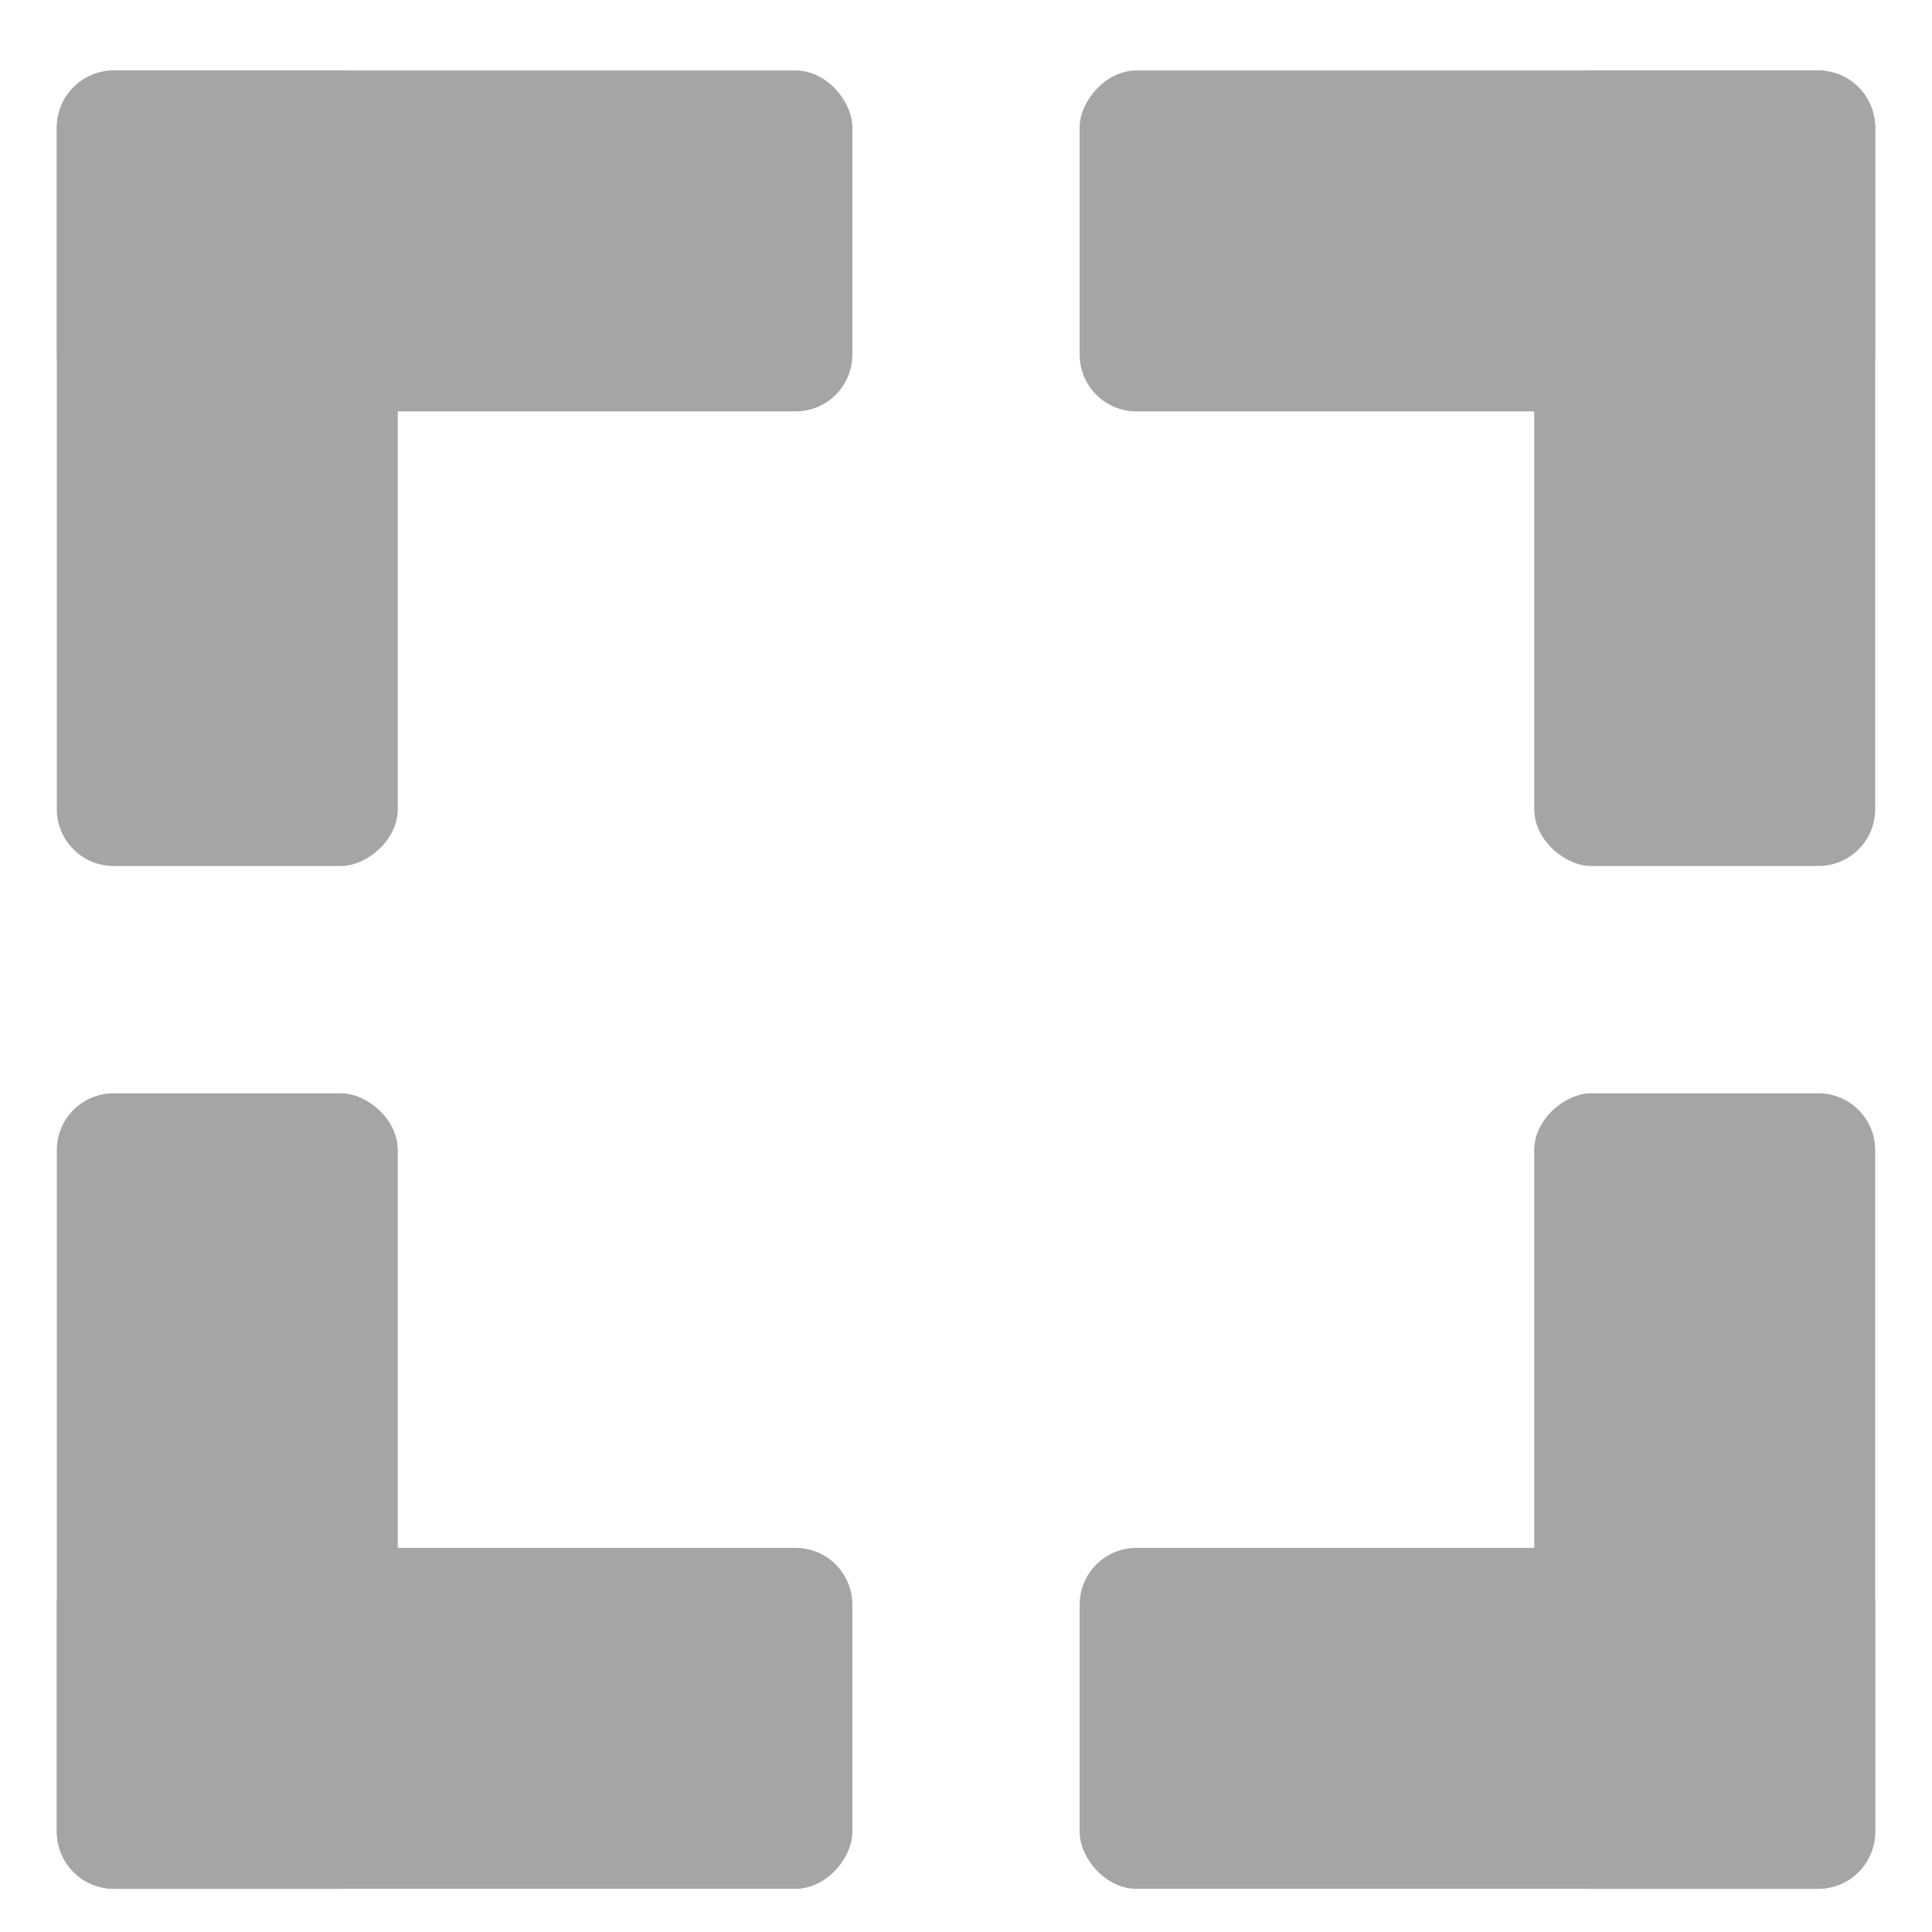
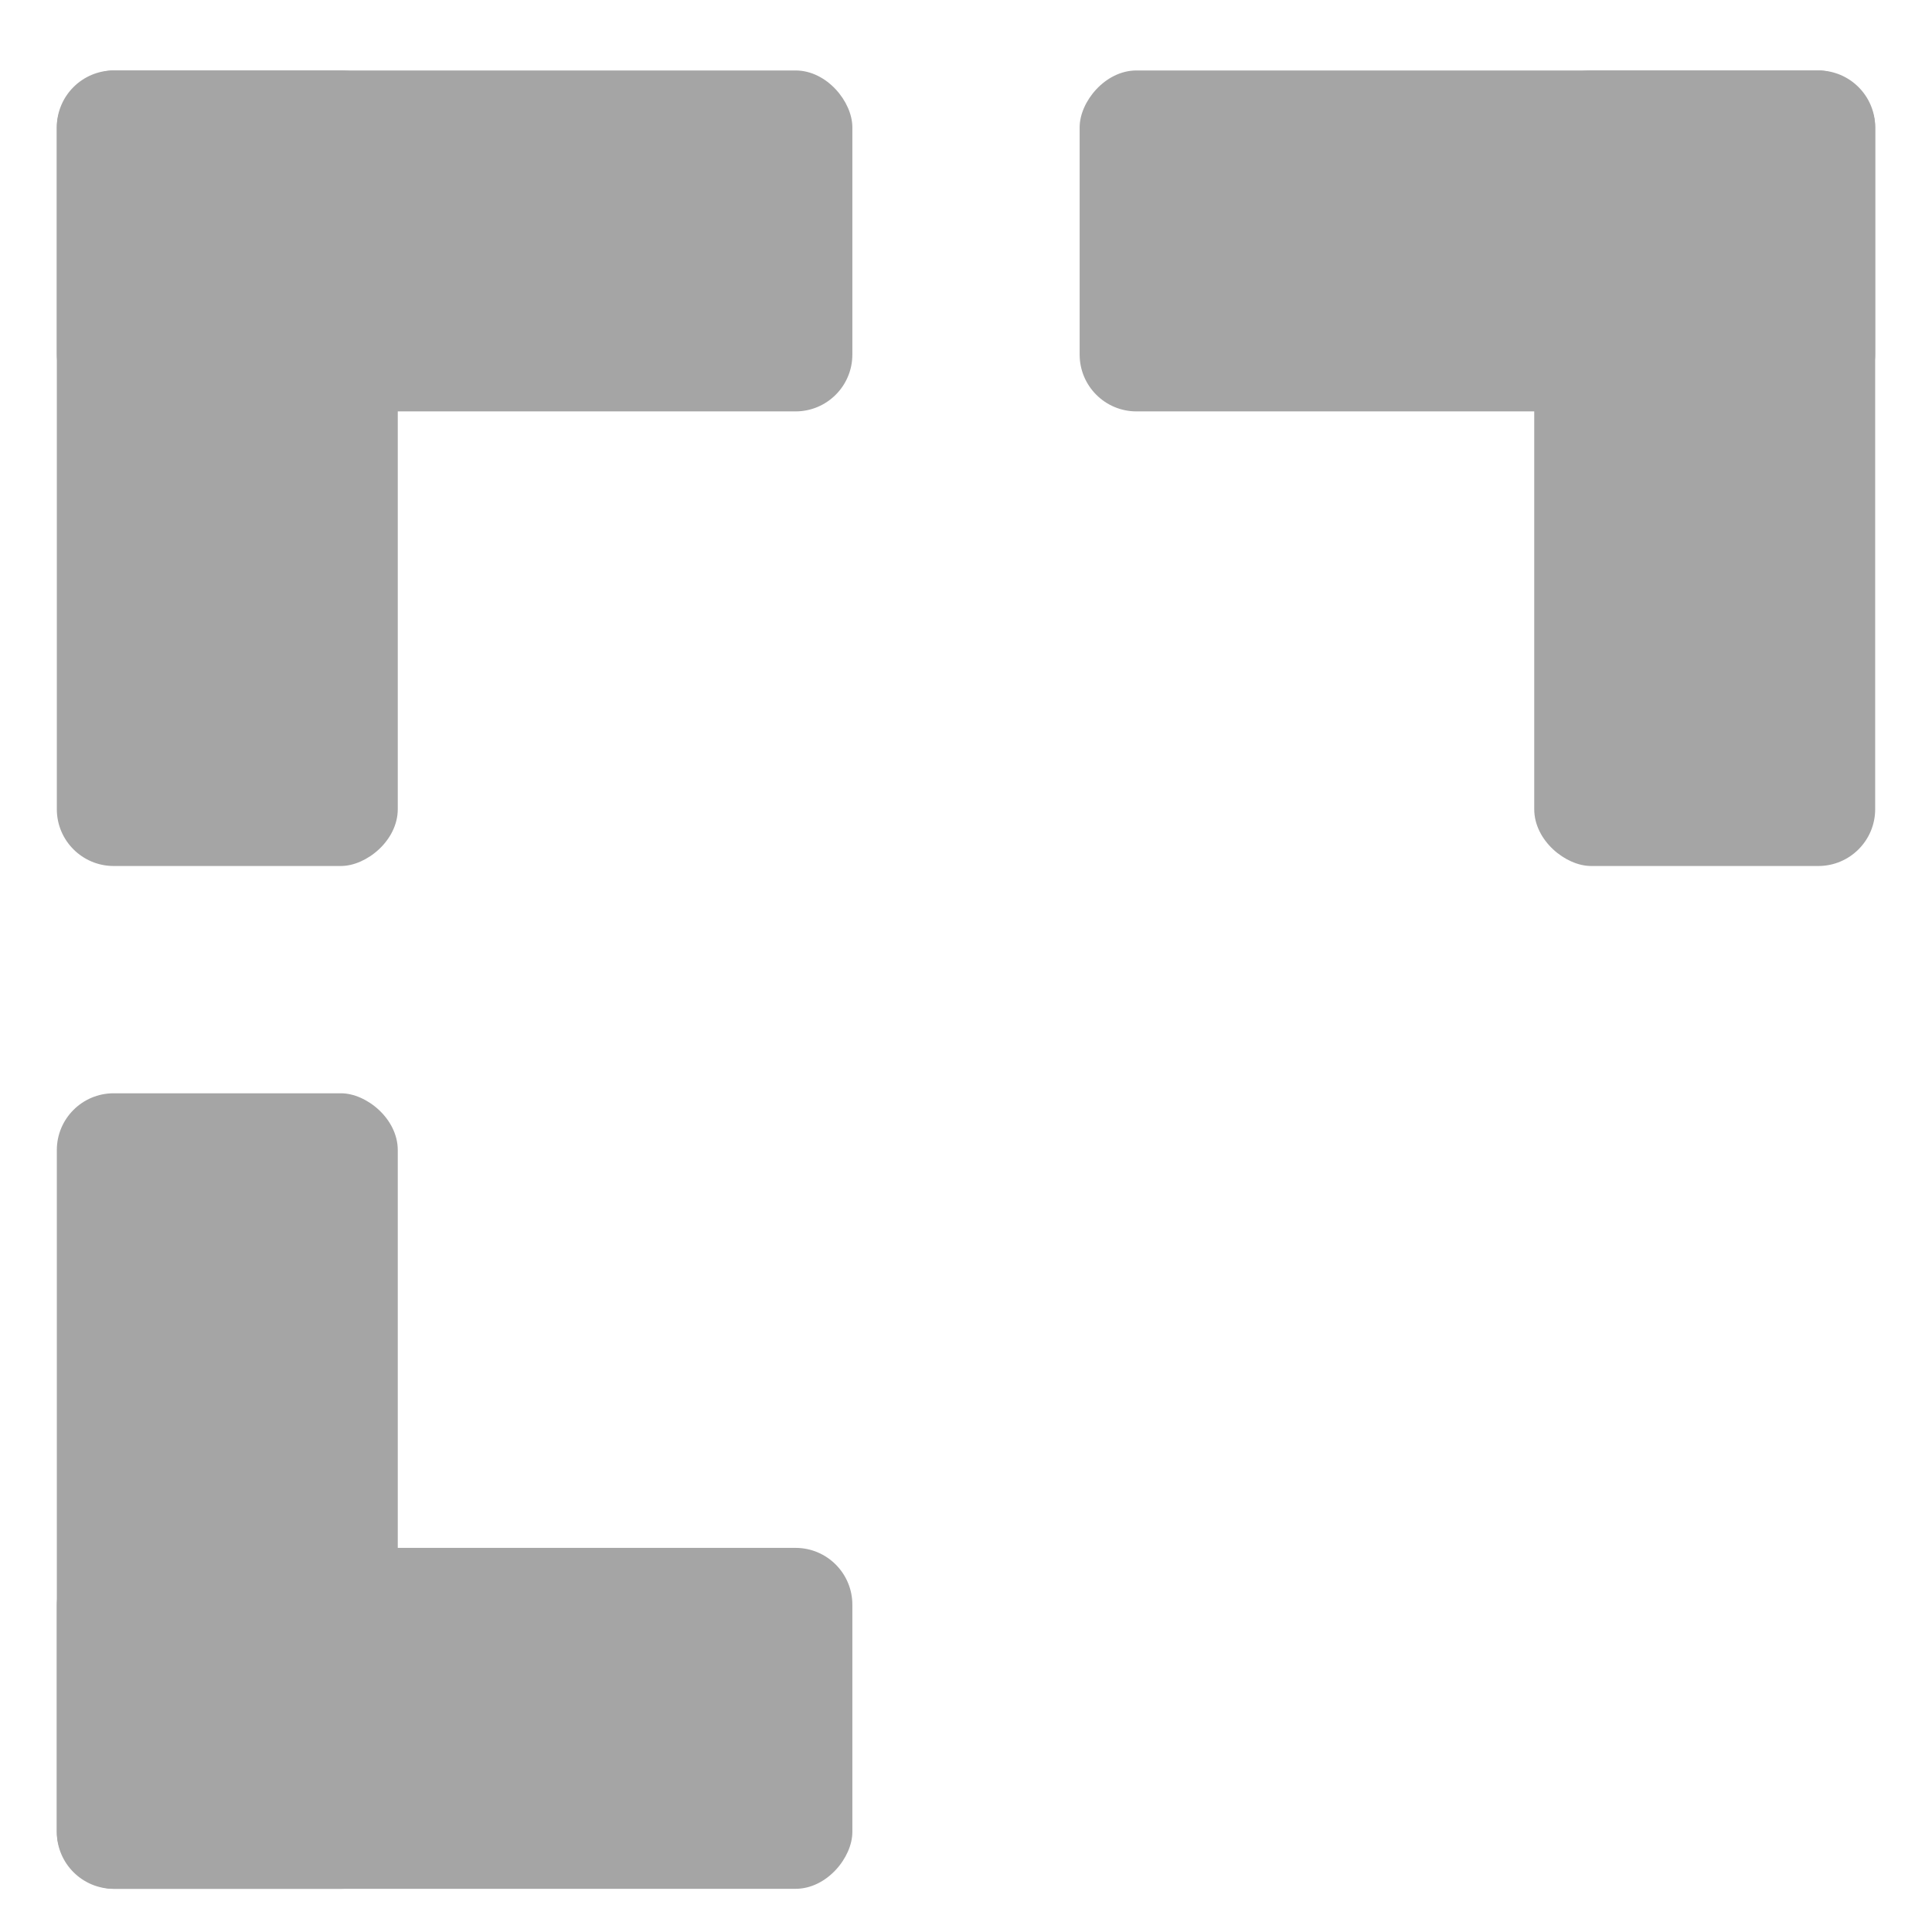
<svg xmlns="http://www.w3.org/2000/svg" width="17" height="17" viewBox="0 0 17 17" fill="none">
  <g clip-path="url(#clip0_1328_1942)">
    <rect width="7" height="3" rx="0.5" transform="matrix(-4.37114e-08 1 1 4.37114e-08 0.5 9.62)" fill="#A5A5A5" />
    <rect x="0.5" y="7.62" width="7" height="3" rx="0.5" transform="rotate(-90 0.5 7.62)" fill="#A5A5A5" />
    <rect width="7" height="3" rx="0.5" transform="matrix(-1 -8.74228e-08 -8.74228e-08 1 7.5 13.62)" fill="#A5A5A5" />
    <rect x="7.5" y="3.62" width="7" height="3" rx="0.5" transform="rotate(180 7.5 3.62)" fill="#A5A5A5" />
    <rect width="7" height="3" rx="0.5" transform="matrix(4.37114e-08 -1 -1 -4.37114e-08 16.5 7.62)" fill="#A5A5A5" />
    <rect width="7" height="3" rx="0.5" transform="matrix(1 8.74228e-08 8.74228e-08 -1 9.5 3.62)" fill="#A5A5A5" />
-     <rect x="16.5" y="9.62" width="7" height="3" rx="0.5" transform="rotate(90 16.5 9.62)" fill="#A5A5A5" />
-     <rect x="9.5" y="13.62" width="7" height="3" rx="0.5" fill="#A5A5A5" />
  </g>
  <defs>
    <clipPath id="clip0_1328_1942">
      <rect width="16" height="16" fill="white" transform="translate(16.5 0.62) rotate(90)" />
    </clipPath>
  </defs>
</svg>